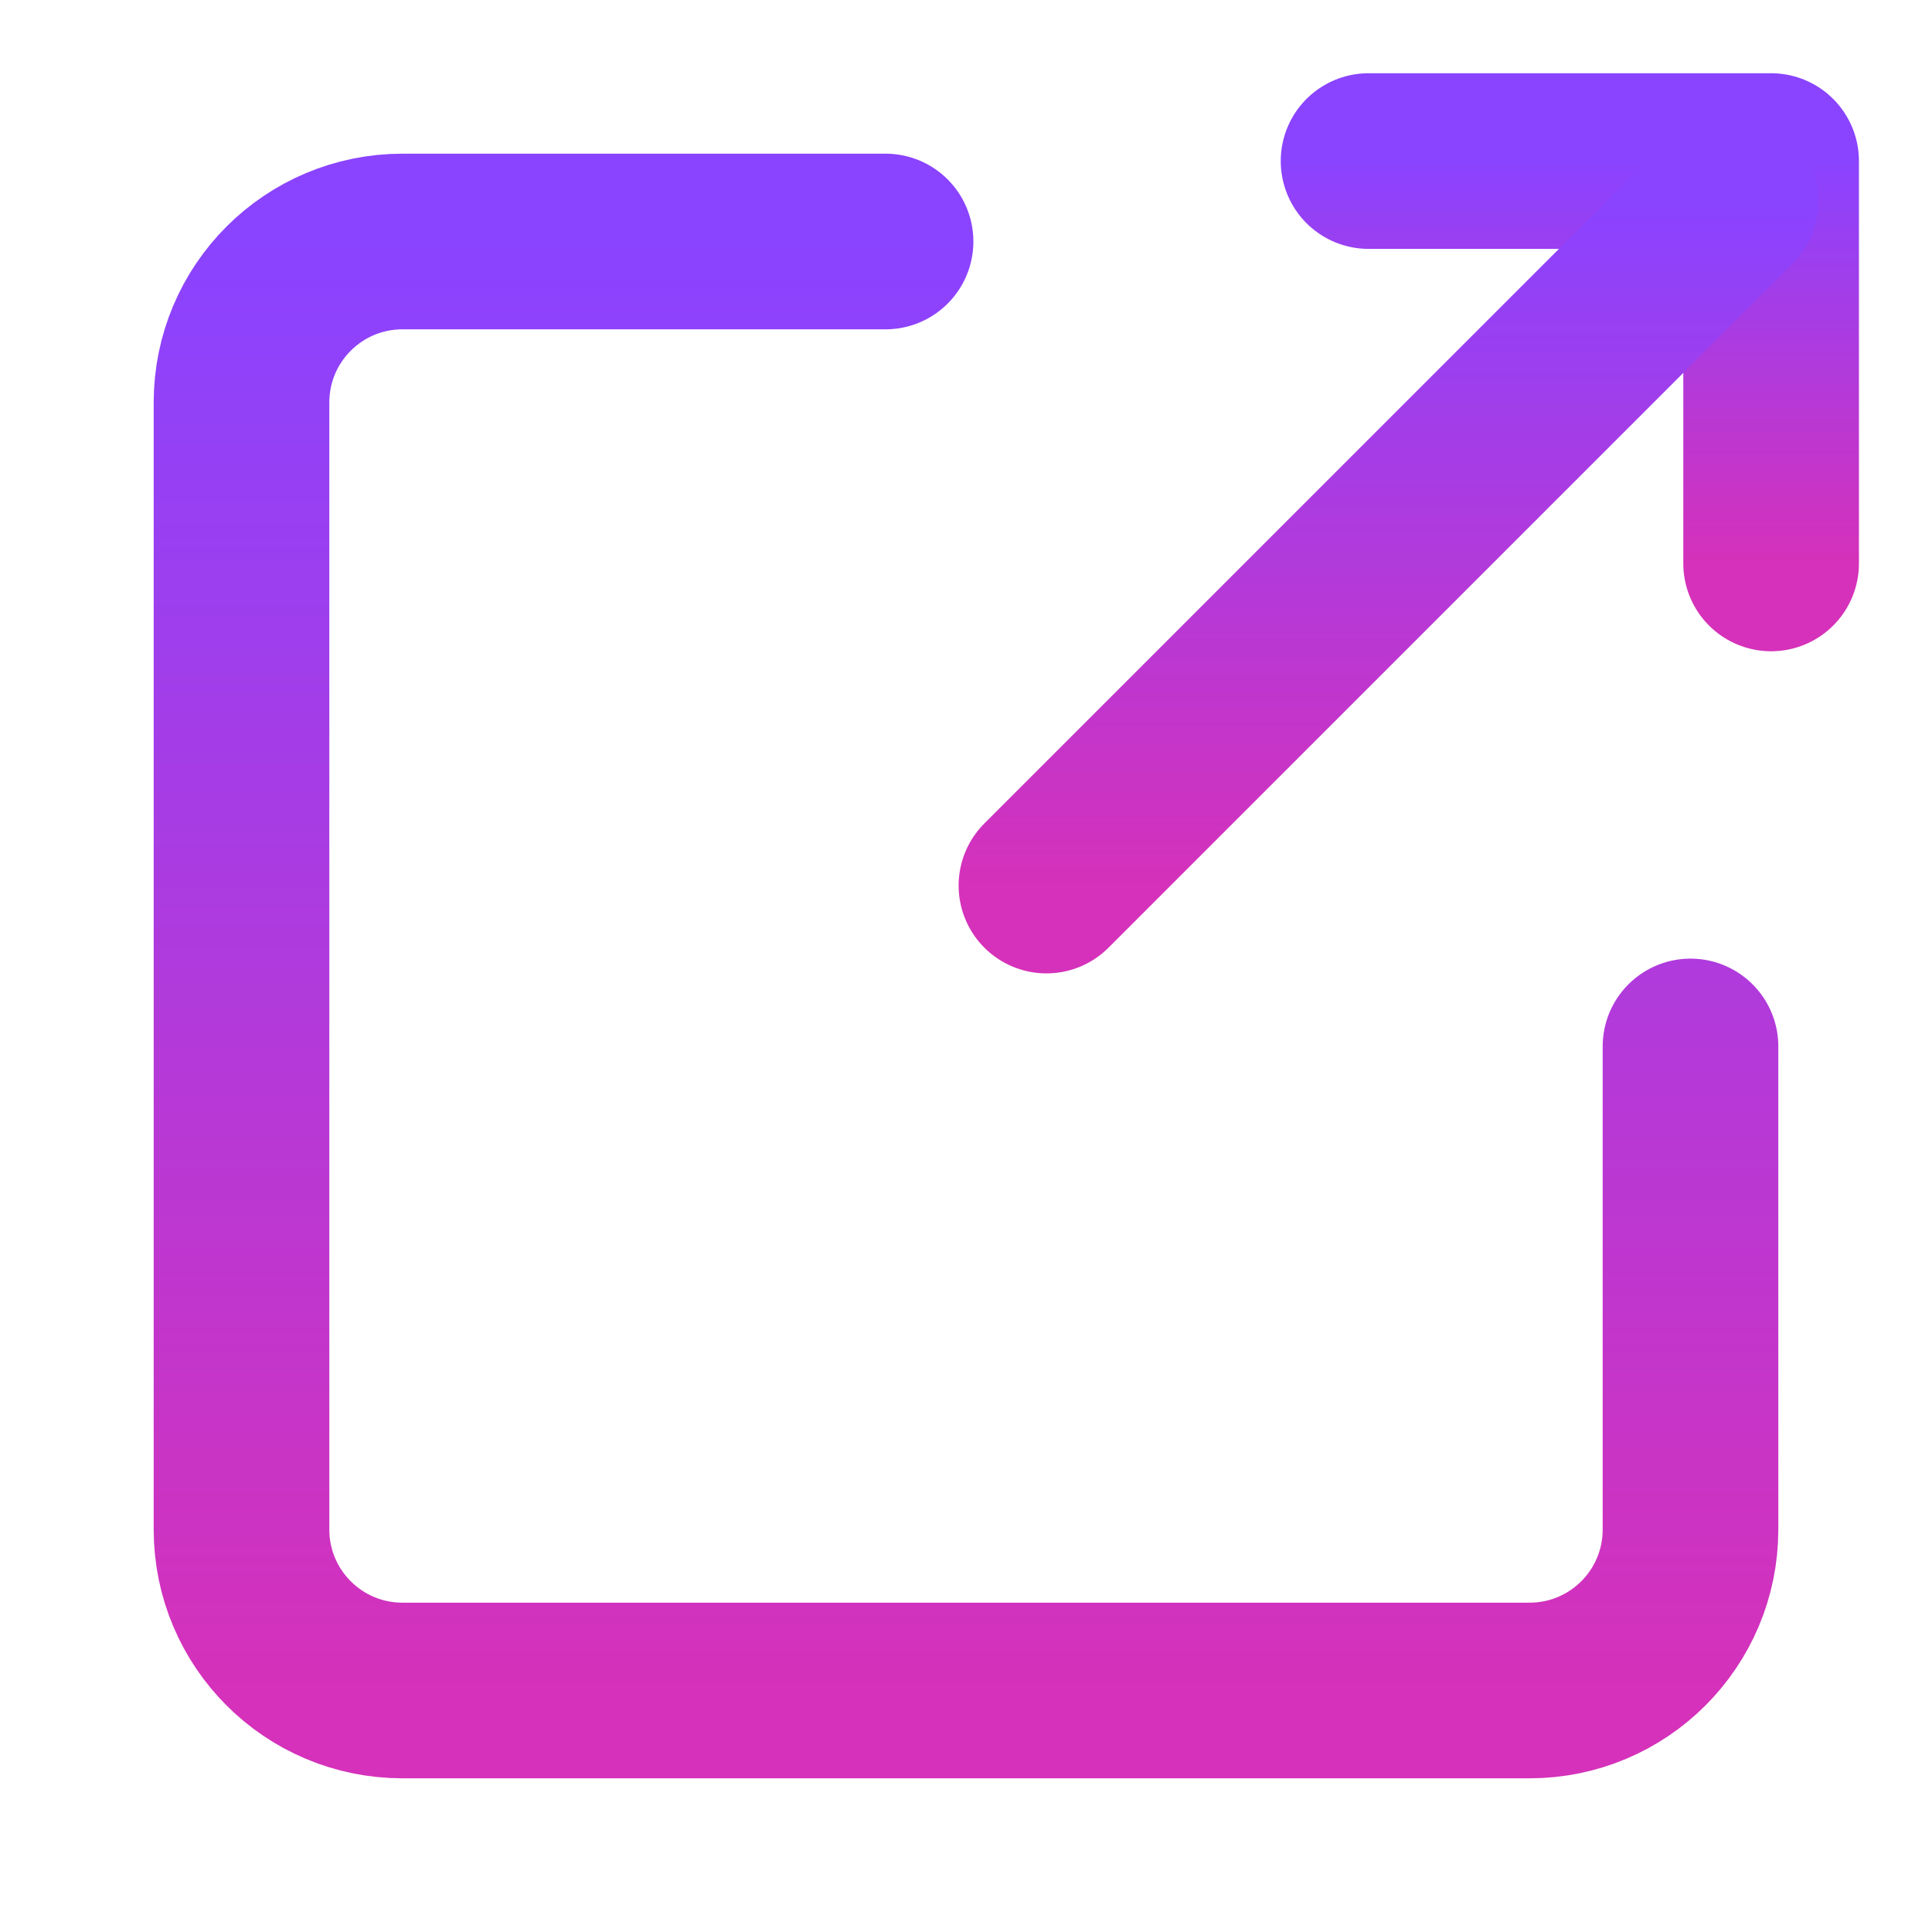
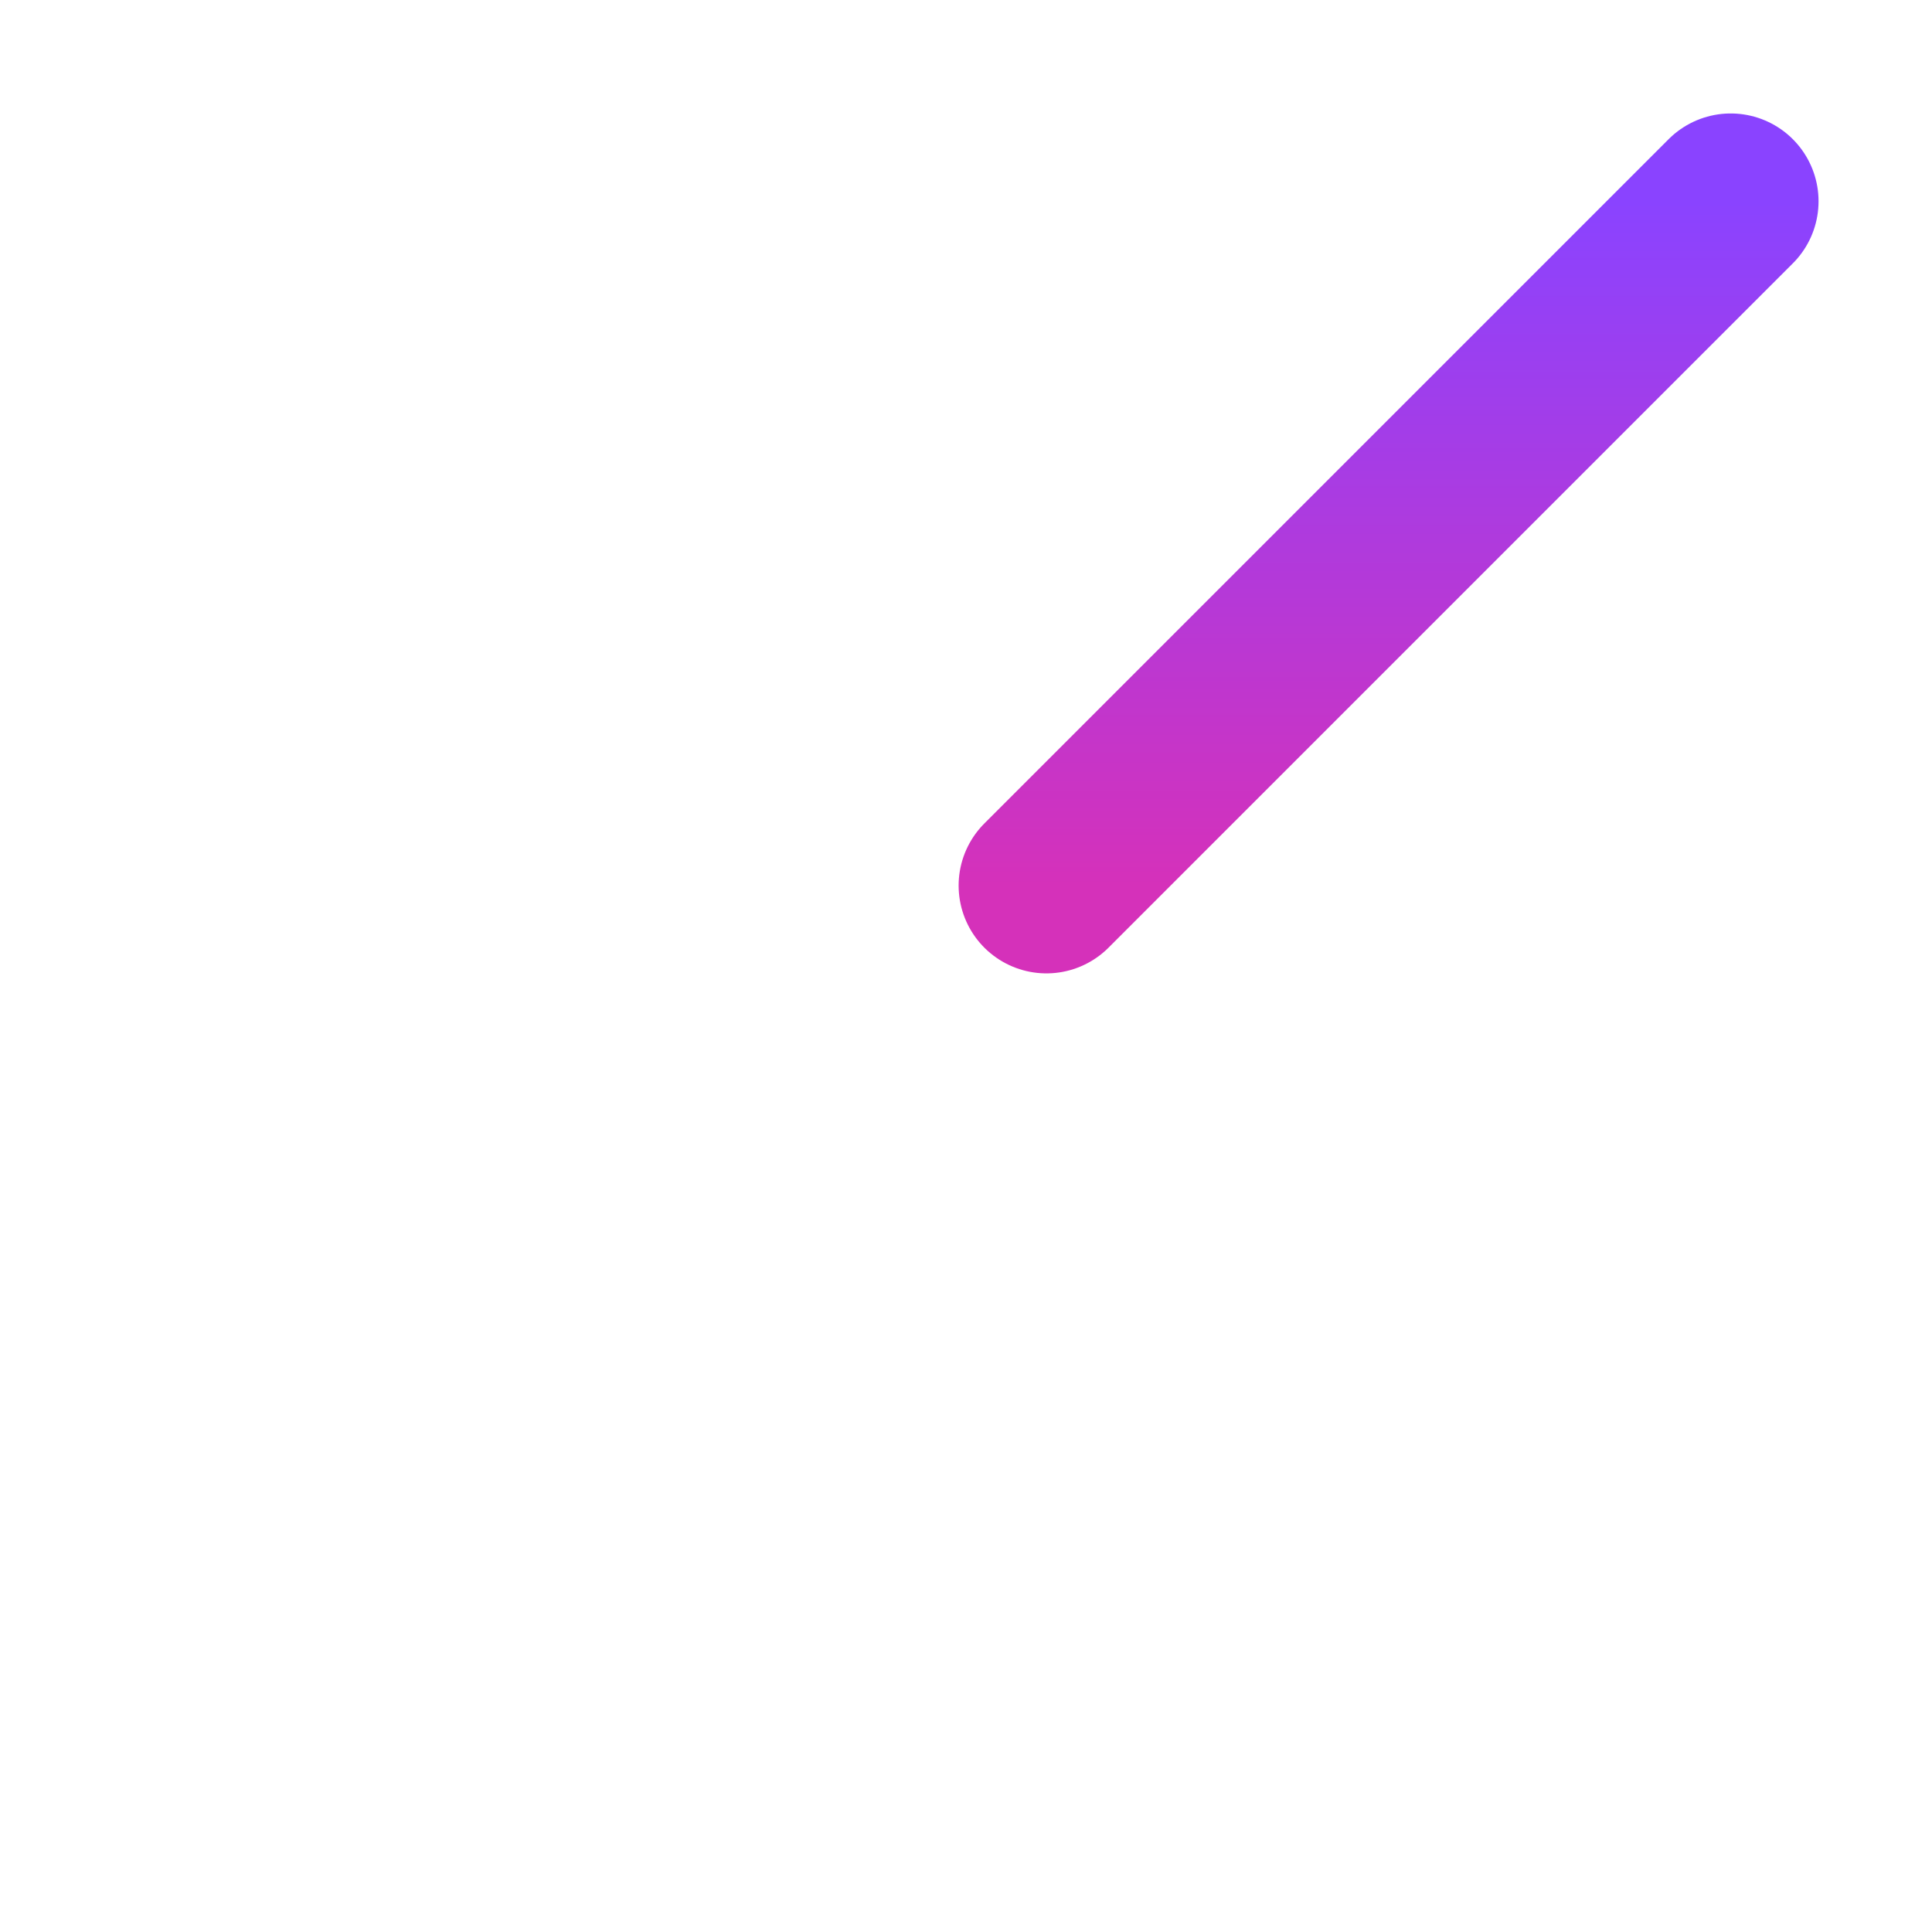
<svg xmlns="http://www.w3.org/2000/svg" width="11" height="11" viewBox="0 0 11 11" fill="none">
-   <path d="M7.792 0.917H10.084V3.208" stroke="url(#paint0_linear_431_3495)" stroke-linecap="round" stroke-linejoin="round" />
-   <path d="M9.625 5.958V8.708C9.625 9.215 9.215 9.625 8.708 9.625H2.292C1.785 9.625 1.375 9.215 1.375 8.708V2.292C1.375 1.785 1.785 1.375 2.292 1.375H5.042" stroke="url(#paint1_linear_431_3495)" stroke-linecap="round" stroke-linejoin="round" />
  <path d="M5.958 5.042L9.854 1.146" stroke="url(#paint2_linear_431_3495)" stroke-linecap="round" stroke-linejoin="round" />
  <defs>
    <linearGradient id="paint0_linear_431_3495" x1="8.938" y1="0.917" x2="8.938" y2="3.208" gradientUnits="userSpaceOnUse">
      <stop stop-color="#8A43FF" />
      <stop offset="1" stop-color="#D531BA" />
    </linearGradient>
    <linearGradient id="paint1_linear_431_3495" x1="5.5" y1="1.375" x2="5.5" y2="9.625" gradientUnits="userSpaceOnUse">
      <stop stop-color="#8A43FF" />
      <stop offset="1" stop-color="#D531BA" />
    </linearGradient>
    <linearGradient id="paint2_linear_431_3495" x1="7.906" y1="1.146" x2="7.906" y2="5.042" gradientUnits="userSpaceOnUse">
      <stop stop-color="#8A43FF" />
      <stop offset="1" stop-color="#D531BA" />
    </linearGradient>
  </defs>
</svg>